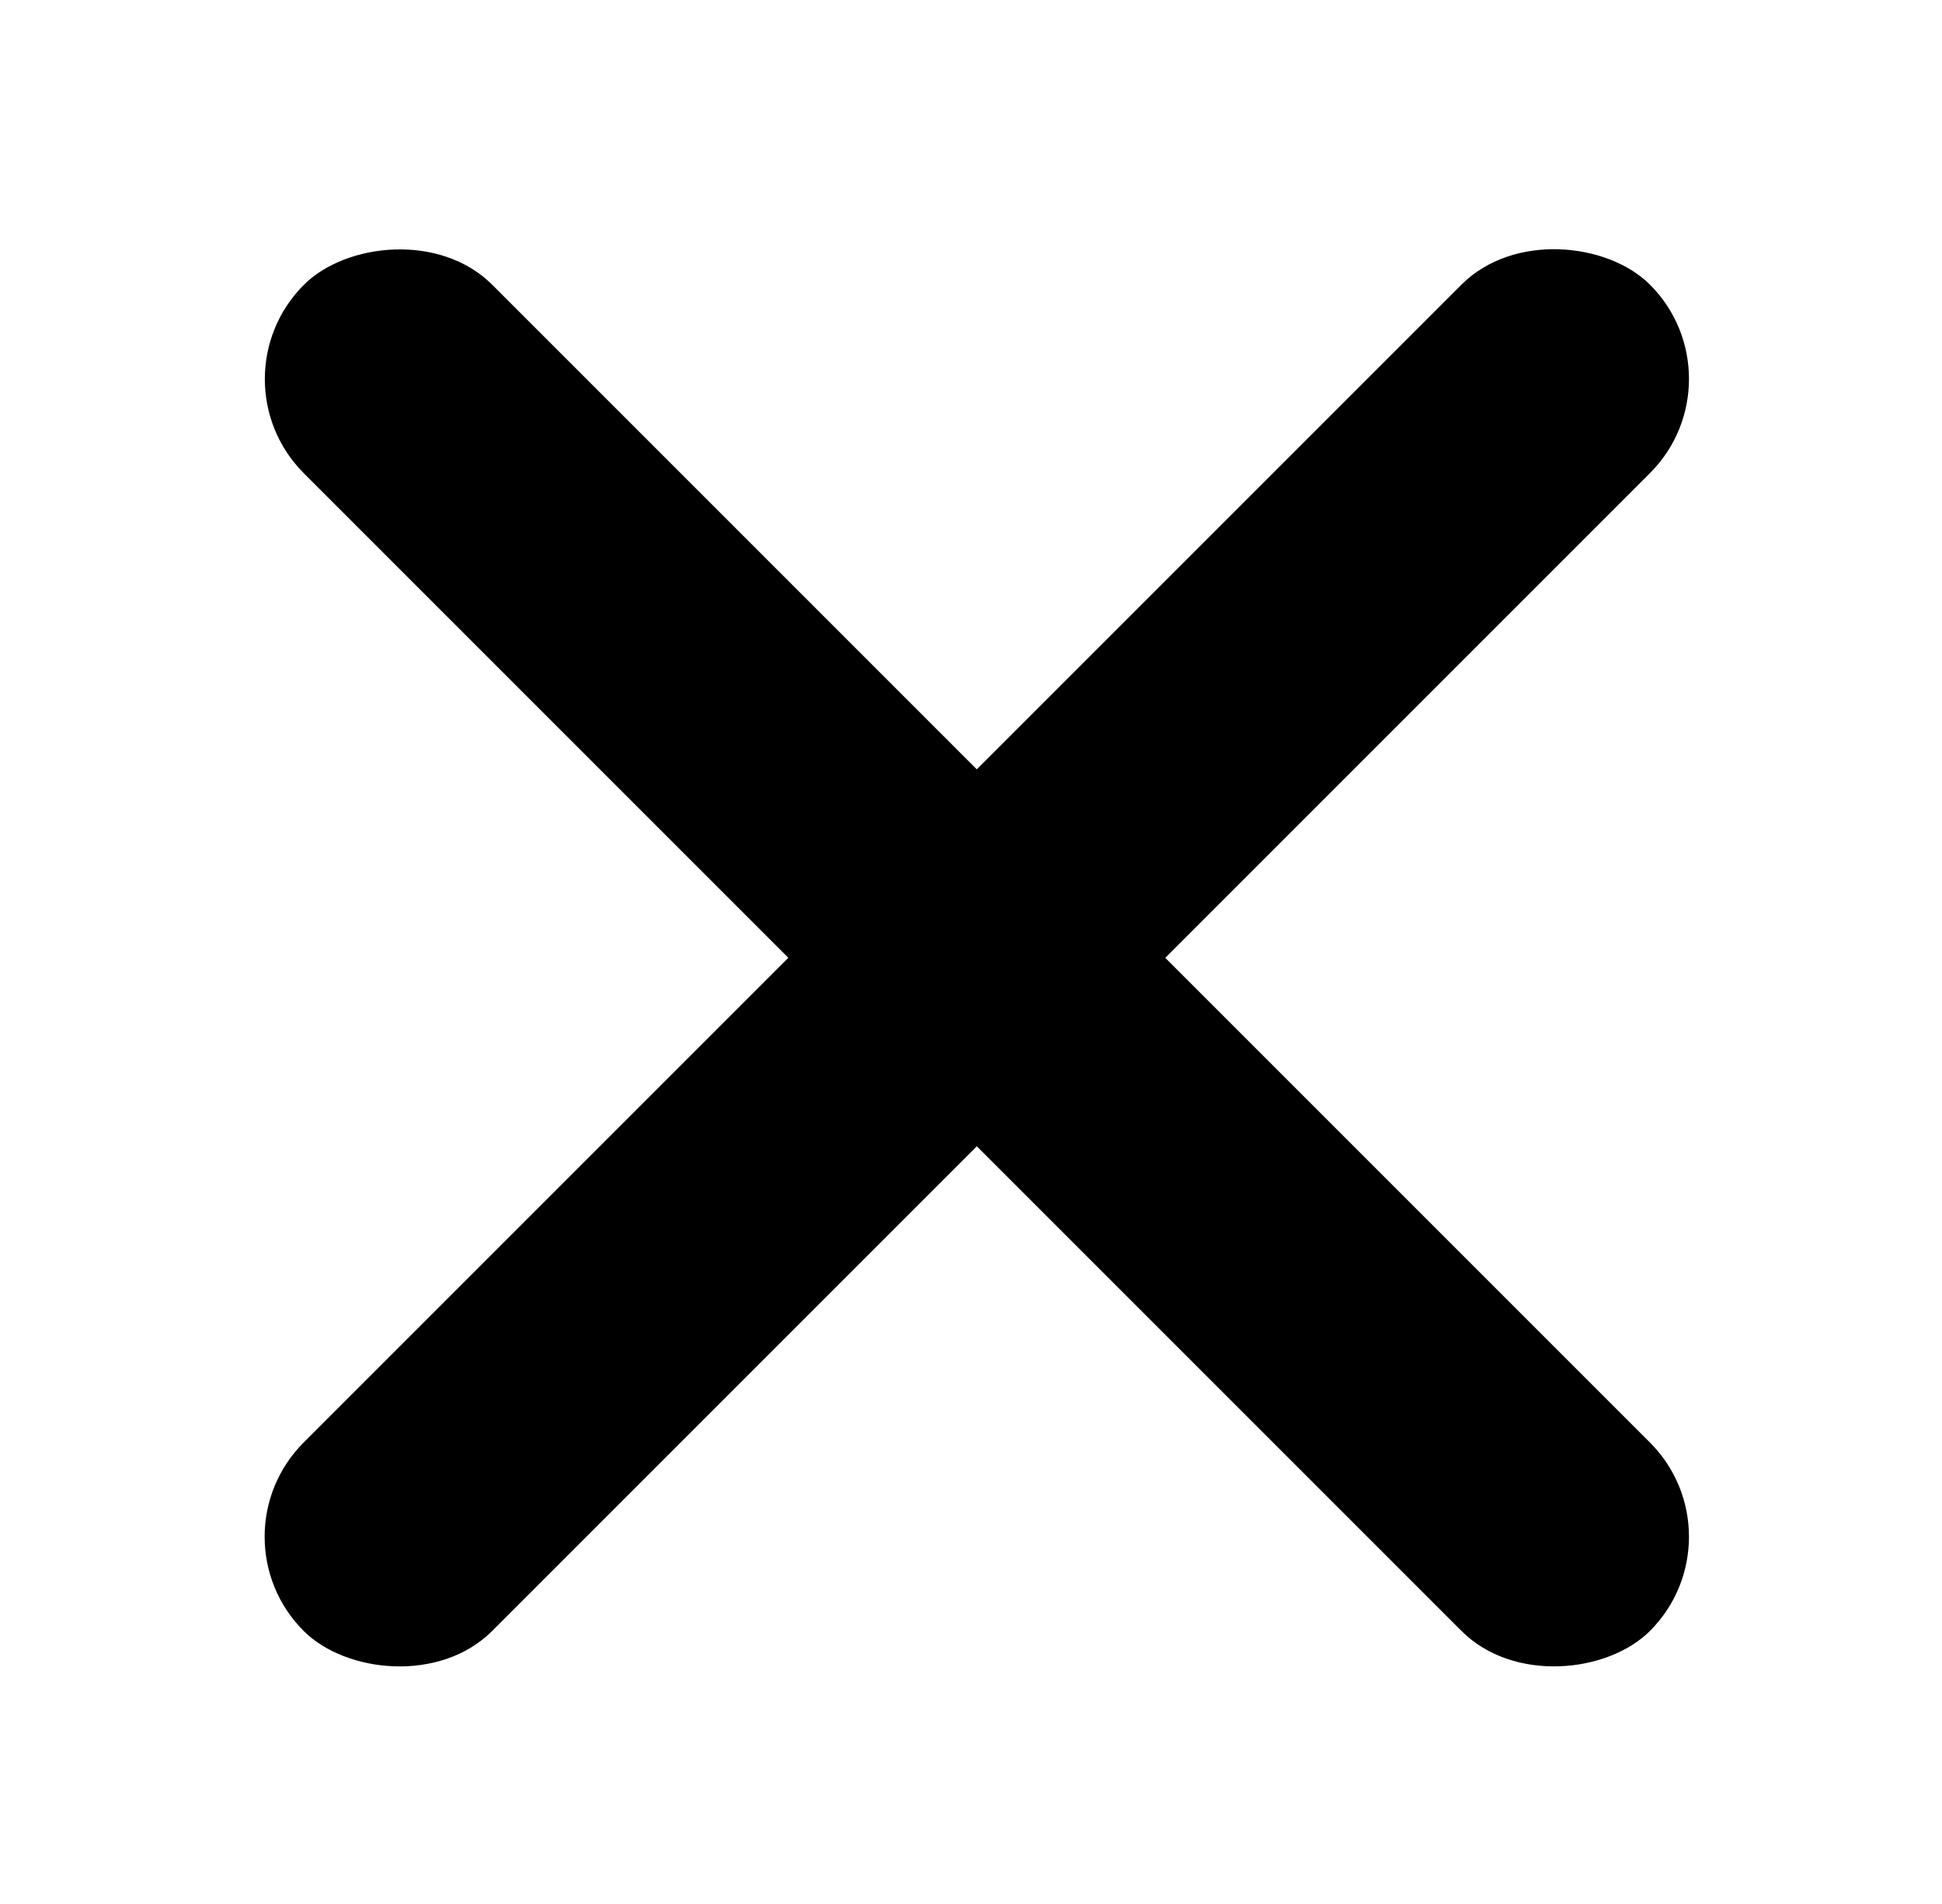
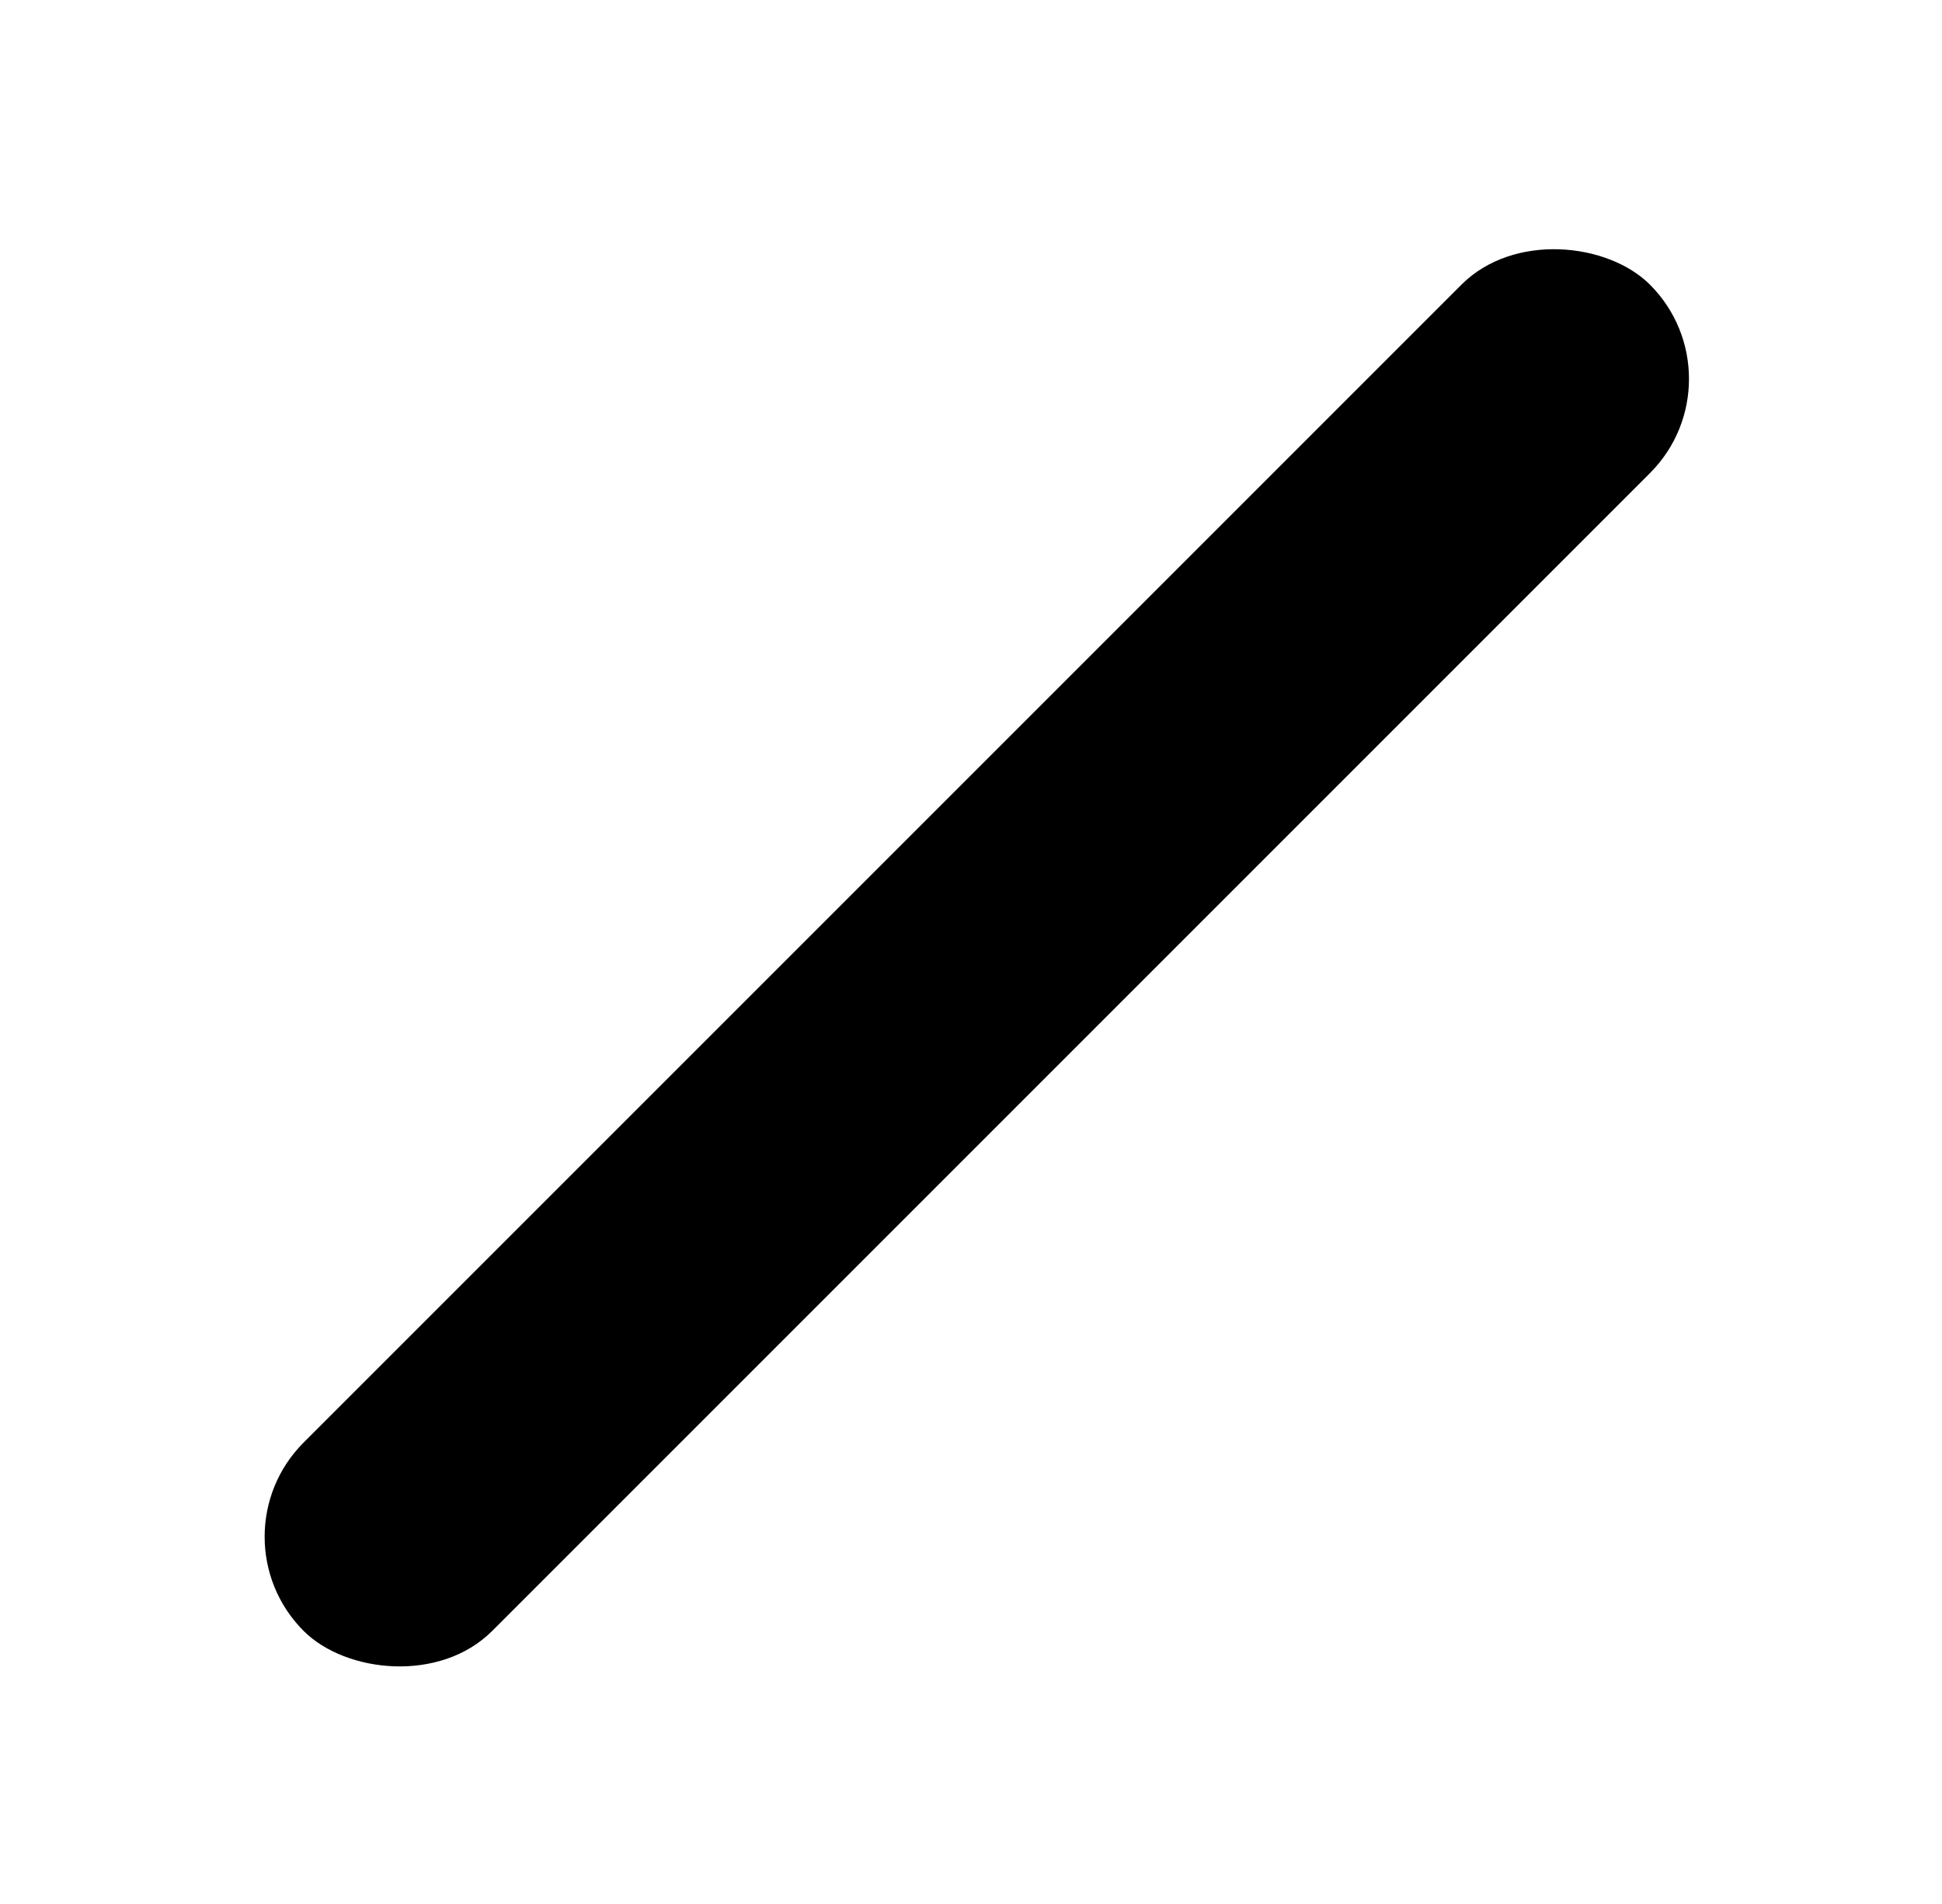
<svg xmlns="http://www.w3.org/2000/svg" width="102" height="100" viewBox="0 0 102 100" fill="none">
  <rect x="11" y="80.711" width="100" height="14" rx="7" transform="rotate(-45 11 80.711)" fill="black" />
-   <rect width="100" height="14" rx="7" transform="matrix(-0.707 -0.707 -0.707 0.707 91.609 80.711)" fill="black" />
</svg>